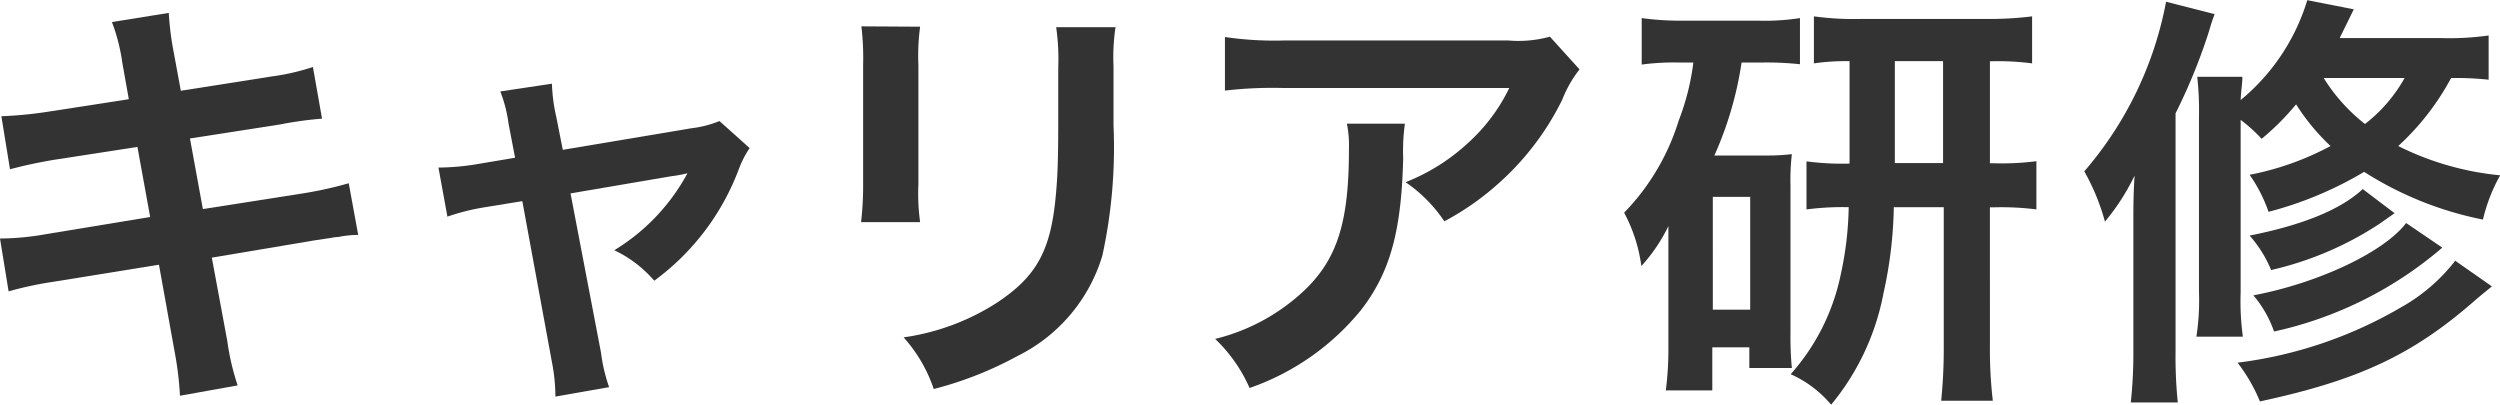
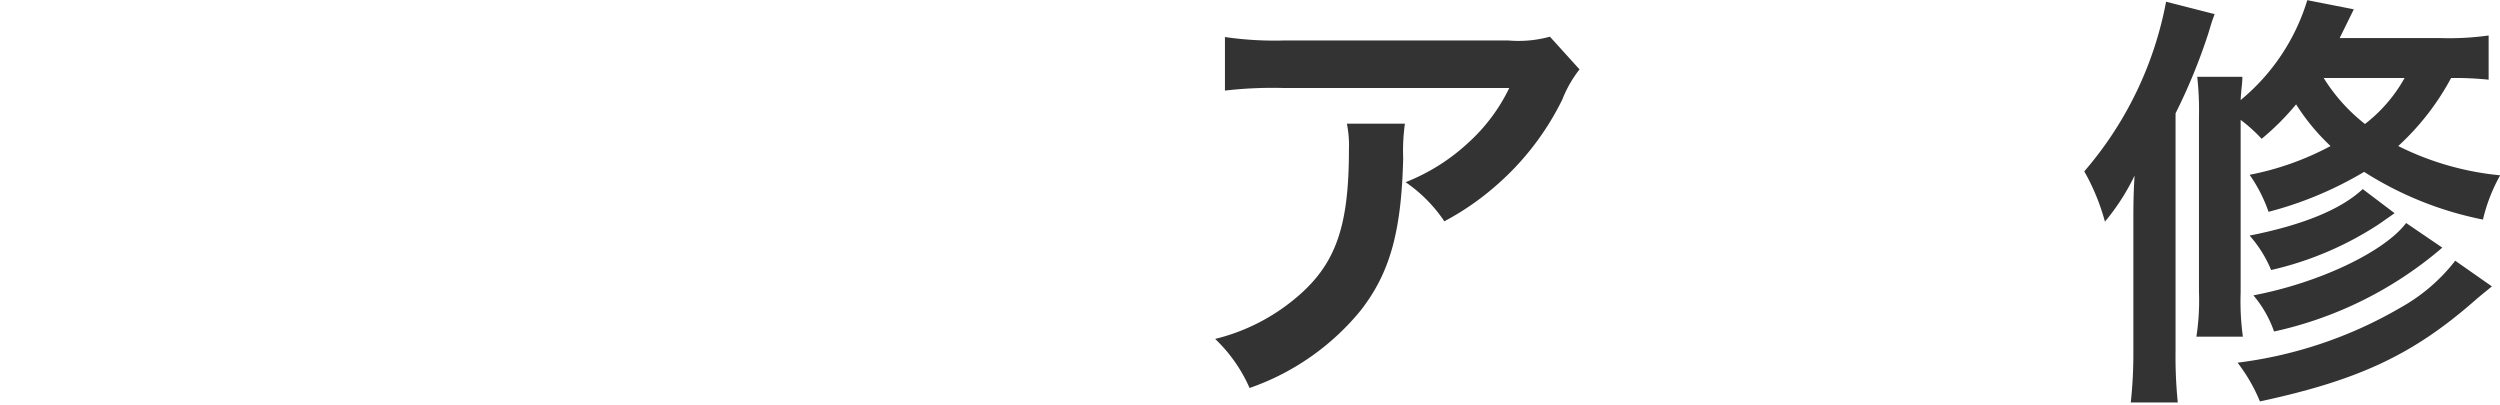
<svg xmlns="http://www.w3.org/2000/svg" id="Layer_1" data-name="Layer 1" viewBox="0 0 145.17 23.49">
  <defs>
    <style>.cls-1{fill:#333;}</style>
  </defs>
  <title>subtitle_20_black</title>
-   <path class="cls-1" d="M7.77,4.26a10.76,10.76,0,0,0-.6-2.35l3.3-.53a17.27,17.27,0,0,0,.3,2.35l0.4,2.17,5.27-.83a12.92,12.92,0,0,0,2.4-.55l0.53,3a21.1,21.1,0,0,0-2.4.33l-5.27.82,0.75,4.1,5.87-.92a22.1,22.1,0,0,0,2.6-.58l0.55,3a6,6,0,0,0-1.15.12,1.91,1.91,0,0,0-.4.05l-1,.15-5.95,1,0.9,4.85a14.16,14.16,0,0,0,.6,2.57l-3.35.6A19,19,0,0,0,10.8,21L9.9,16,3.72,17a20.16,20.16,0,0,0-2.55.55l-0.5-3.07a15.39,15.39,0,0,0,2.65-.25l6.07-1L8.65,9.16,4,9.88a26.65,26.65,0,0,0-2.75.58L0.75,7.38A23.23,23.23,0,0,0,3.5,7.11l4.65-.72Z" transform="translate(-0.67 -0.63)" />
-   <path class="cls-1" d="M30.2,7.81a7.83,7.83,0,0,0-.48-1.87l3-.45a9.83,9.83,0,0,0,.25,1.92l0.38,1.92L40.8,8.08a6.29,6.29,0,0,0,1.65-.42L44.2,9.23a5.73,5.73,0,0,0-.62,1.2,14.19,14.19,0,0,1-4.92,6.5,7,7,0,0,0-2.32-1.77,11.76,11.76,0,0,0,4.25-4.47,7.57,7.57,0,0,1-.92.17l-5.87,1,1.77,9.25a9.58,9.58,0,0,0,.47,2l-3.12.55a10.4,10.4,0,0,0-.2-2L31,12.31l-2.15.35a12.82,12.82,0,0,0-2.2.55l-0.52-2.85a14.06,14.06,0,0,0,2.37-.22l2.08-.35Z" transform="translate(-0.67 -0.63)" />
-   <path class="cls-1" d="M54.1,2.18A12.63,12.63,0,0,0,54,4.43v6.9a12,12,0,0,0,.1,2.2H50.67a18.21,18.21,0,0,0,.12-2.25V4.41a15.75,15.75,0,0,0-.1-2.25Zm11.35,0a11.88,11.88,0,0,0-.12,2.32V7.91a29.48,29.48,0,0,1-.65,7.57,9.57,9.57,0,0,1-4.92,5.82,21.12,21.12,0,0,1-4.87,1.92,8.53,8.53,0,0,0-1.75-3,13.48,13.48,0,0,0,5.4-2c2.35-1.55,3.17-3.07,3.45-6.37,0.1-1.07.13-2.17,0.13-4.17V4.58A13.19,13.19,0,0,0,62,2.21h3.47Z" transform="translate(-0.67 -0.63)" />
  <path class="cls-1" d="M82.25,7.81a11.46,11.46,0,0,0-.1,2c-0.1,4.27-.77,6.67-2.47,8.85a14.44,14.44,0,0,1-6.45,4.5,8.82,8.82,0,0,0-2-2.85,11.52,11.52,0,0,0,4.37-2.12C78.17,16.18,79,14,79,9.31a6.35,6.35,0,0,0-.12-1.5h3.4ZM92.39,4.66a6.91,6.91,0,0,0-1,1.75,15.87,15.87,0,0,1-3.85,5,15.61,15.61,0,0,1-3,2.07,8.43,8.43,0,0,0-2.25-2.27,11.59,11.59,0,0,0,3.65-2.3,10.36,10.36,0,0,0,2.37-3.17H75.2a24,24,0,0,0-3.4.15V2.78a19.88,19.88,0,0,0,3.45.2h13a6.88,6.88,0,0,0,2.42-.22Z" transform="translate(-0.67 -0.63)" />
-   <path class="cls-1" d="M98.18,4.26A14.09,14.09,0,0,0,96,4.38V1.68a16.42,16.42,0,0,0,2.42.15h4.37a13.18,13.18,0,0,0,2.4-.15V4.36a18.2,18.2,0,0,0-2.15-.1H101.8a20.56,20.56,0,0,1-1.58,5.4h3a11.91,11.91,0,0,0,1.5-.08,13.25,13.25,0,0,0-.08,1.82V20a18.69,18.69,0,0,0,.08,2h-2.47V20.8h-2.15v2.5h-2.7a18.47,18.47,0,0,0,.15-2.55V16.18c0-1,0-1.08,0-2.42a9.77,9.77,0,0,1-1.57,2.32,9.05,9.05,0,0,0-1-3.1,13.27,13.27,0,0,0,3.17-5.35,14.15,14.15,0,0,0,.85-3.37H98.18Zm1.95,14.35h2.17V12.06h-2.17V18.6ZM108,4.18a13,13,0,0,0-2,.13V1.58a17.12,17.12,0,0,0,2.75.15H116a20,20,0,0,0,2.67-.15V4.31a15.39,15.39,0,0,0-2.45-.12v5.92h0.2a15.53,15.53,0,0,0,2.5-.12v2.8a16.24,16.24,0,0,0-2.5-.12h-0.2V20.8a25.19,25.19,0,0,0,.17,3.1h-3a29.9,29.9,0,0,0,.15-3.07V12.66h-2.9a24.66,24.66,0,0,1-.6,5A14.31,14.31,0,0,1,107,24.13a6.5,6.5,0,0,0-2.35-1.77,12.45,12.45,0,0,0,2.9-5.75,19.62,19.62,0,0,0,.47-3.95,16.5,16.5,0,0,0-2.45.13V10a15.71,15.71,0,0,0,2.5.13V4.18Zm5.5,5.92V4.18H110.7v5.92h2.85Z" transform="translate(-0.67 -0.63)" />
  <path class="cls-1" d="M124.55,13.83c0-1.22,0-1.85.07-3a12.93,12.93,0,0,1-1.72,2.67,12.62,12.62,0,0,0-1.2-2.92A21,21,0,0,0,126.45.73l2.82,0.72c-0.15.4-.15,0.4-0.37,1.13A33.27,33.27,0,0,1,127,7.21V21a26.41,26.41,0,0,0,.13,3H124.4a26.44,26.44,0,0,0,.15-3V13.83ZM145.2,5.26a18.59,18.59,0,0,0-2.2-.1,14.85,14.85,0,0,1-3.07,3.95,16.78,16.78,0,0,0,5.92,1.7,9.83,9.83,0,0,0-1,2.57,20.08,20.08,0,0,1-6.9-2.77,21.27,21.27,0,0,1-5.55,2.32,8.68,8.68,0,0,0-1.1-2.15A16.58,16.58,0,0,0,136,9.11a12.38,12.38,0,0,1-2-2.42,15.05,15.05,0,0,1-2,2,9.45,9.45,0,0,0-1.22-1.1V17.63a14.85,14.85,0,0,0,.13,2.55h-2.7a13.82,13.82,0,0,0,.15-2.6V7.41a18,18,0,0,0-.1-2.32h2.62c0,0.42-.07.72-0.1,1.35a12.05,12.05,0,0,0,3.87-5.8l2.7,0.53c-0.4.82-.55,1.12-0.82,1.67h5.85a16.29,16.29,0,0,0,2.8-.15V5.26Zm0.17,12c-0.3.25-.6,0.48-1,0.83-3.6,3.15-6.75,4.62-12.47,5.85a9.76,9.76,0,0,0-1.3-2.25,24.85,24.85,0,0,0,9.47-3.2,10.43,10.43,0,0,0,3.17-2.72Zm-5.65-4.25-0.9.63a19.22,19.22,0,0,1-6.27,2.67,7.12,7.12,0,0,0-1.25-2c3.12-.62,5.3-1.52,6.57-2.7Zm2.77,2a22.3,22.3,0,0,1-9.77,4.87,6.6,6.6,0,0,0-1.2-2.1c3.8-.72,7.6-2.52,8.87-4.2Zm-6.9-9.87A10.29,10.29,0,0,0,138,7.83a8.8,8.8,0,0,0,2.3-2.67H135.6Z" transform="translate(-0.67 -0.63)" />
</svg>